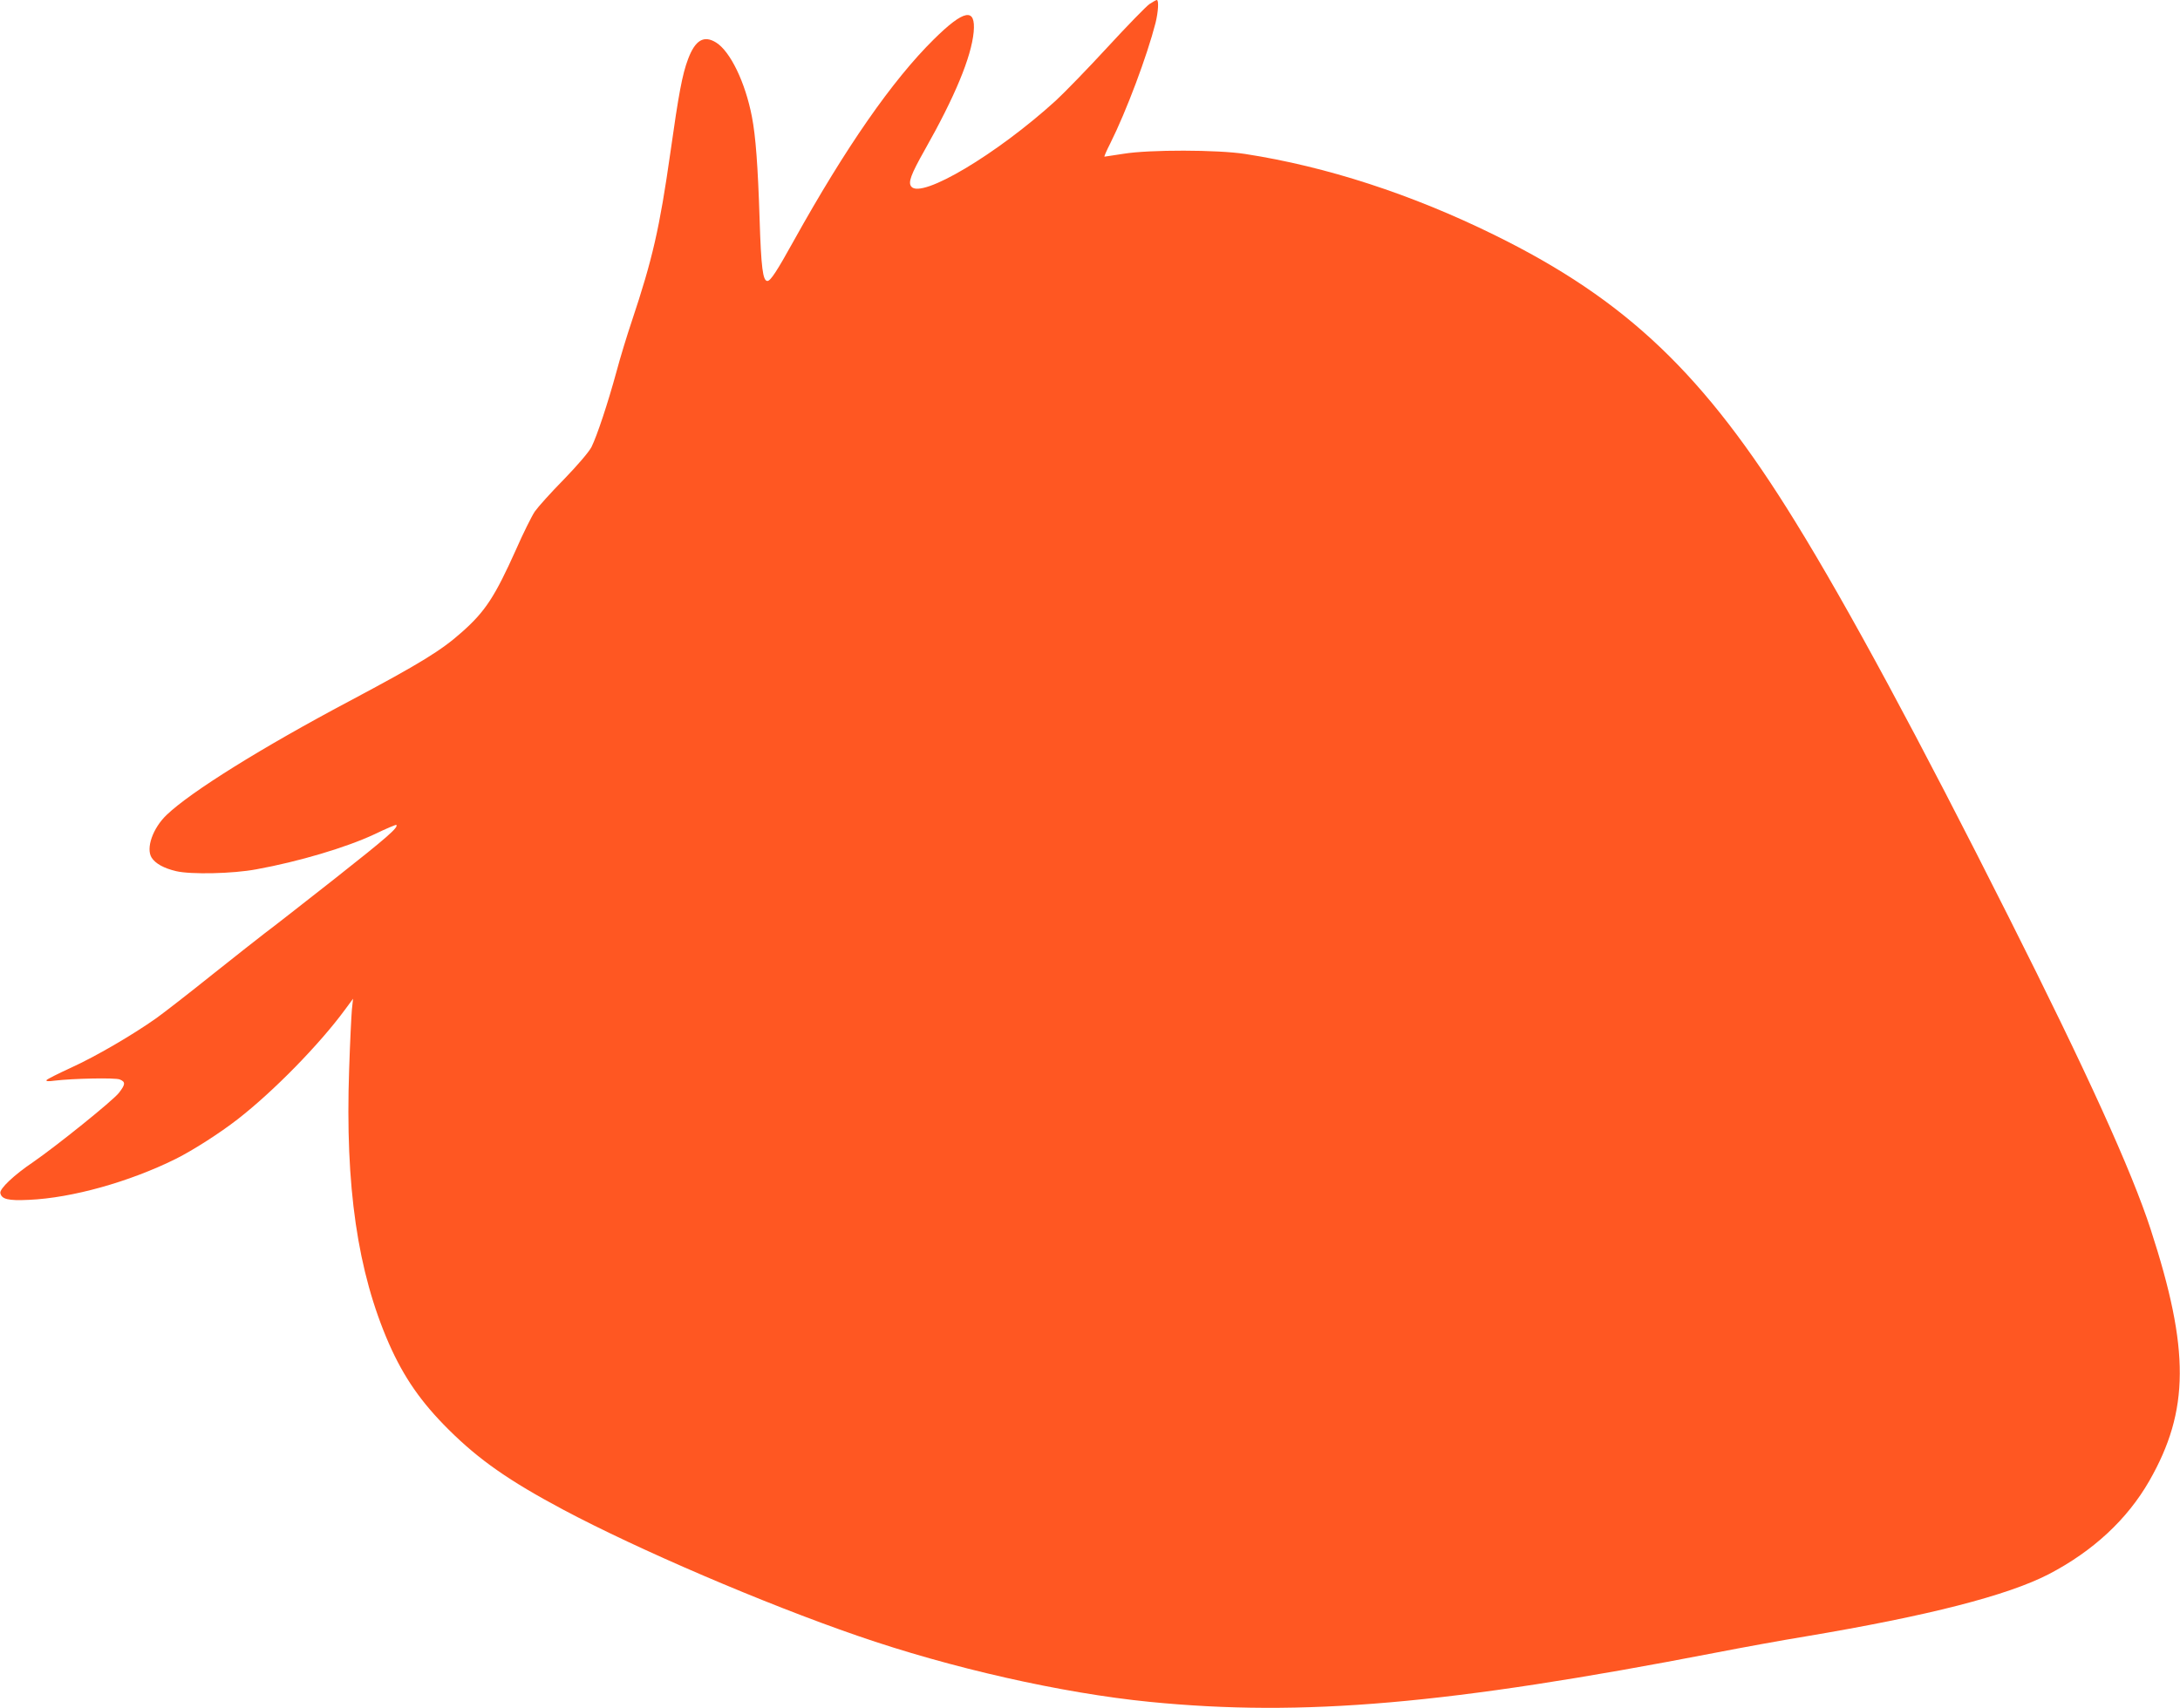
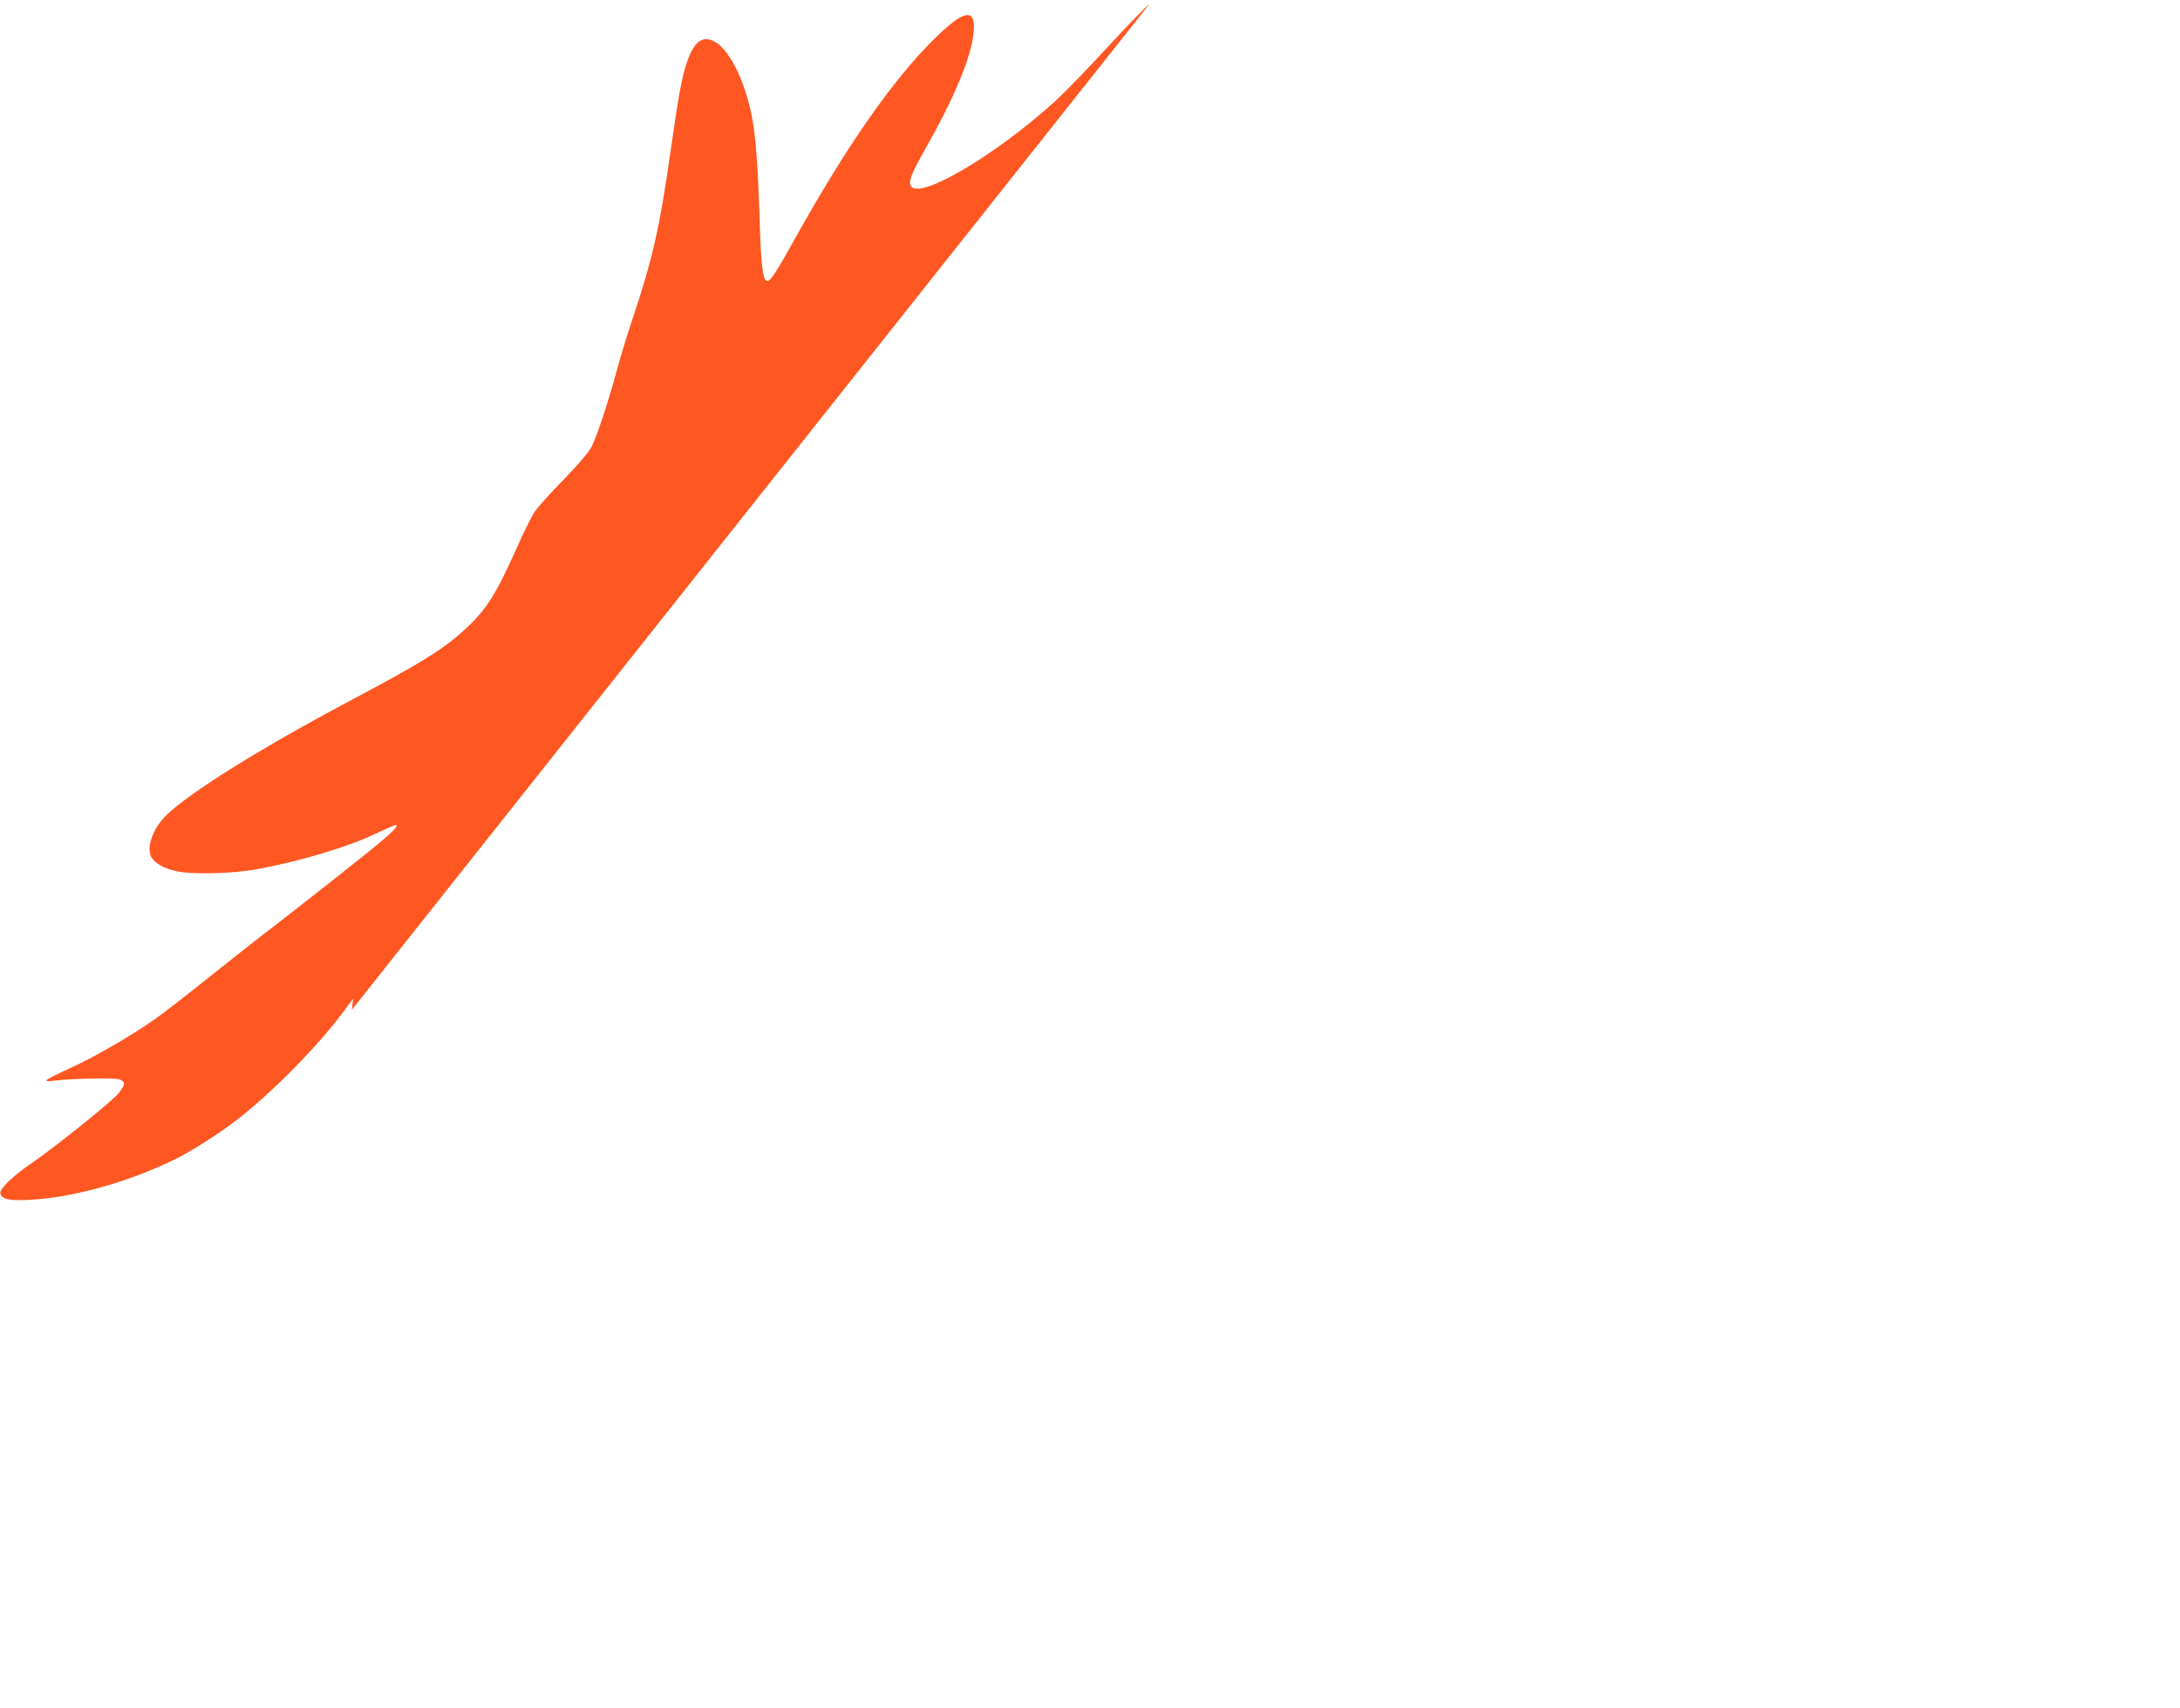
<svg xmlns="http://www.w3.org/2000/svg" version="1.0" width="1280pt" height="1003pt" viewBox="0 0 1280 1003" preserveAspectRatio="xMidYMid meet">
  <g transform="translate(0,1003) scale(0.1,-0.1)" fill="#ff5722" stroke="none">
-     <path d="M6749 10006 c-19 -13 -130 -127 -246 -253 -116 -126 -253 -267 -304 -314 -345 -314 -788 -578 -848 -505 -20 24 -4 69 79 216 176 311 273 544 287 692 13 145 -56 133 -234 -43 -243 -240 -516 -632 -823 -1184 -98 -177 -136 -235 -154 -235 -27 0 -37 78 -46 365 -10 312 -23 486 -45 599 -39 203 -127 384 -210 436 -72 45 -123 15 -165 -97 -34 -90 -55 -203 -104 -550 -63 -443 -105 -626 -226 -988 -28 -83 -69 -217 -91 -300 -50 -183 -113 -373 -146 -440 -16 -30 -78 -103 -162 -190 -76 -77 -152 -162 -171 -189 -18 -27 -68 -127 -110 -223 -124 -276 -180 -363 -318 -485 -121 -108 -243 -183 -662 -406 -513 -272 -930 -532 -1071 -667 -82 -78 -123 -196 -89 -251 22 -35 72 -63 145 -80 86 -20 332 -15 470 11 249 45 530 129 694 206 68 33 126 57 128 55 14 -14 -52 -72 -364 -318 -192 -151 -375 -294 -408 -318 -33 -25 -171 -134 -307 -242 -136 -109 -284 -224 -330 -257 -140 -99 -356 -225 -501 -291 -76 -35 -140 -67 -144 -73 -4 -7 12 -8 48 -3 110 13 354 18 382 7 35 -14 34 -29 -5 -79 -37 -47 -367 -312 -503 -406 -113 -76 -198 -157 -193 -182 7 -36 45 -46 168 -40 252 11 589 105 863 241 100 50 258 151 362 232 210 163 480 439 630 643 l48 65 -7 -65 c-3 -36 -11 -193 -16 -350 -24 -688 49 -1188 234 -1611 87 -197 188 -343 350 -504 179 -178 355 -301 674 -471 440 -234 1176 -550 1727 -740 546 -189 1200 -337 1715 -388 901 -89 1753 -15 3325 289 154 30 390 73 525 95 721 121 1186 240 1430 366 259 135 460 321 590 548 236 413 238 770 8 1476 -112 345 -376 926 -834 1835 -524 1042 -941 1816 -1252 2320 -533 866 -991 1303 -1767 1685 -486 239 -985 402 -1465 476 -161 25 -560 26 -713 1 -59 -9 -110 -17 -112 -17 -3 0 12 35 34 78 95 190 216 513 266 708 16 66 20 134 7 134 -4 0 -23 -11 -43 -24z" />
+     <path d="M6749 10006 c-19 -13 -130 -127 -246 -253 -116 -126 -253 -267 -304 -314 -345 -314 -788 -578 -848 -505 -20 24 -4 69 79 216 176 311 273 544 287 692 13 145 -56 133 -234 -43 -243 -240 -516 -632 -823 -1184 -98 -177 -136 -235 -154 -235 -27 0 -37 78 -46 365 -10 312 -23 486 -45 599 -39 203 -127 384 -210 436 -72 45 -123 15 -165 -97 -34 -90 -55 -203 -104 -550 -63 -443 -105 -626 -226 -988 -28 -83 -69 -217 -91 -300 -50 -183 -113 -373 -146 -440 -16 -30 -78 -103 -162 -190 -76 -77 -152 -162 -171 -189 -18 -27 -68 -127 -110 -223 -124 -276 -180 -363 -318 -485 -121 -108 -243 -183 -662 -406 -513 -272 -930 -532 -1071 -667 -82 -78 -123 -196 -89 -251 22 -35 72 -63 145 -80 86 -20 332 -15 470 11 249 45 530 129 694 206 68 33 126 57 128 55 14 -14 -52 -72 -364 -318 -192 -151 -375 -294 -408 -318 -33 -25 -171 -134 -307 -242 -136 -109 -284 -224 -330 -257 -140 -99 -356 -225 -501 -291 -76 -35 -140 -67 -144 -73 -4 -7 12 -8 48 -3 110 13 354 18 382 7 35 -14 34 -29 -5 -79 -37 -47 -367 -312 -503 -406 -113 -76 -198 -157 -193 -182 7 -36 45 -46 168 -40 252 11 589 105 863 241 100 50 258 151 362 232 210 163 480 439 630 643 l48 65 -7 -65 z" />
  </g>
</svg>